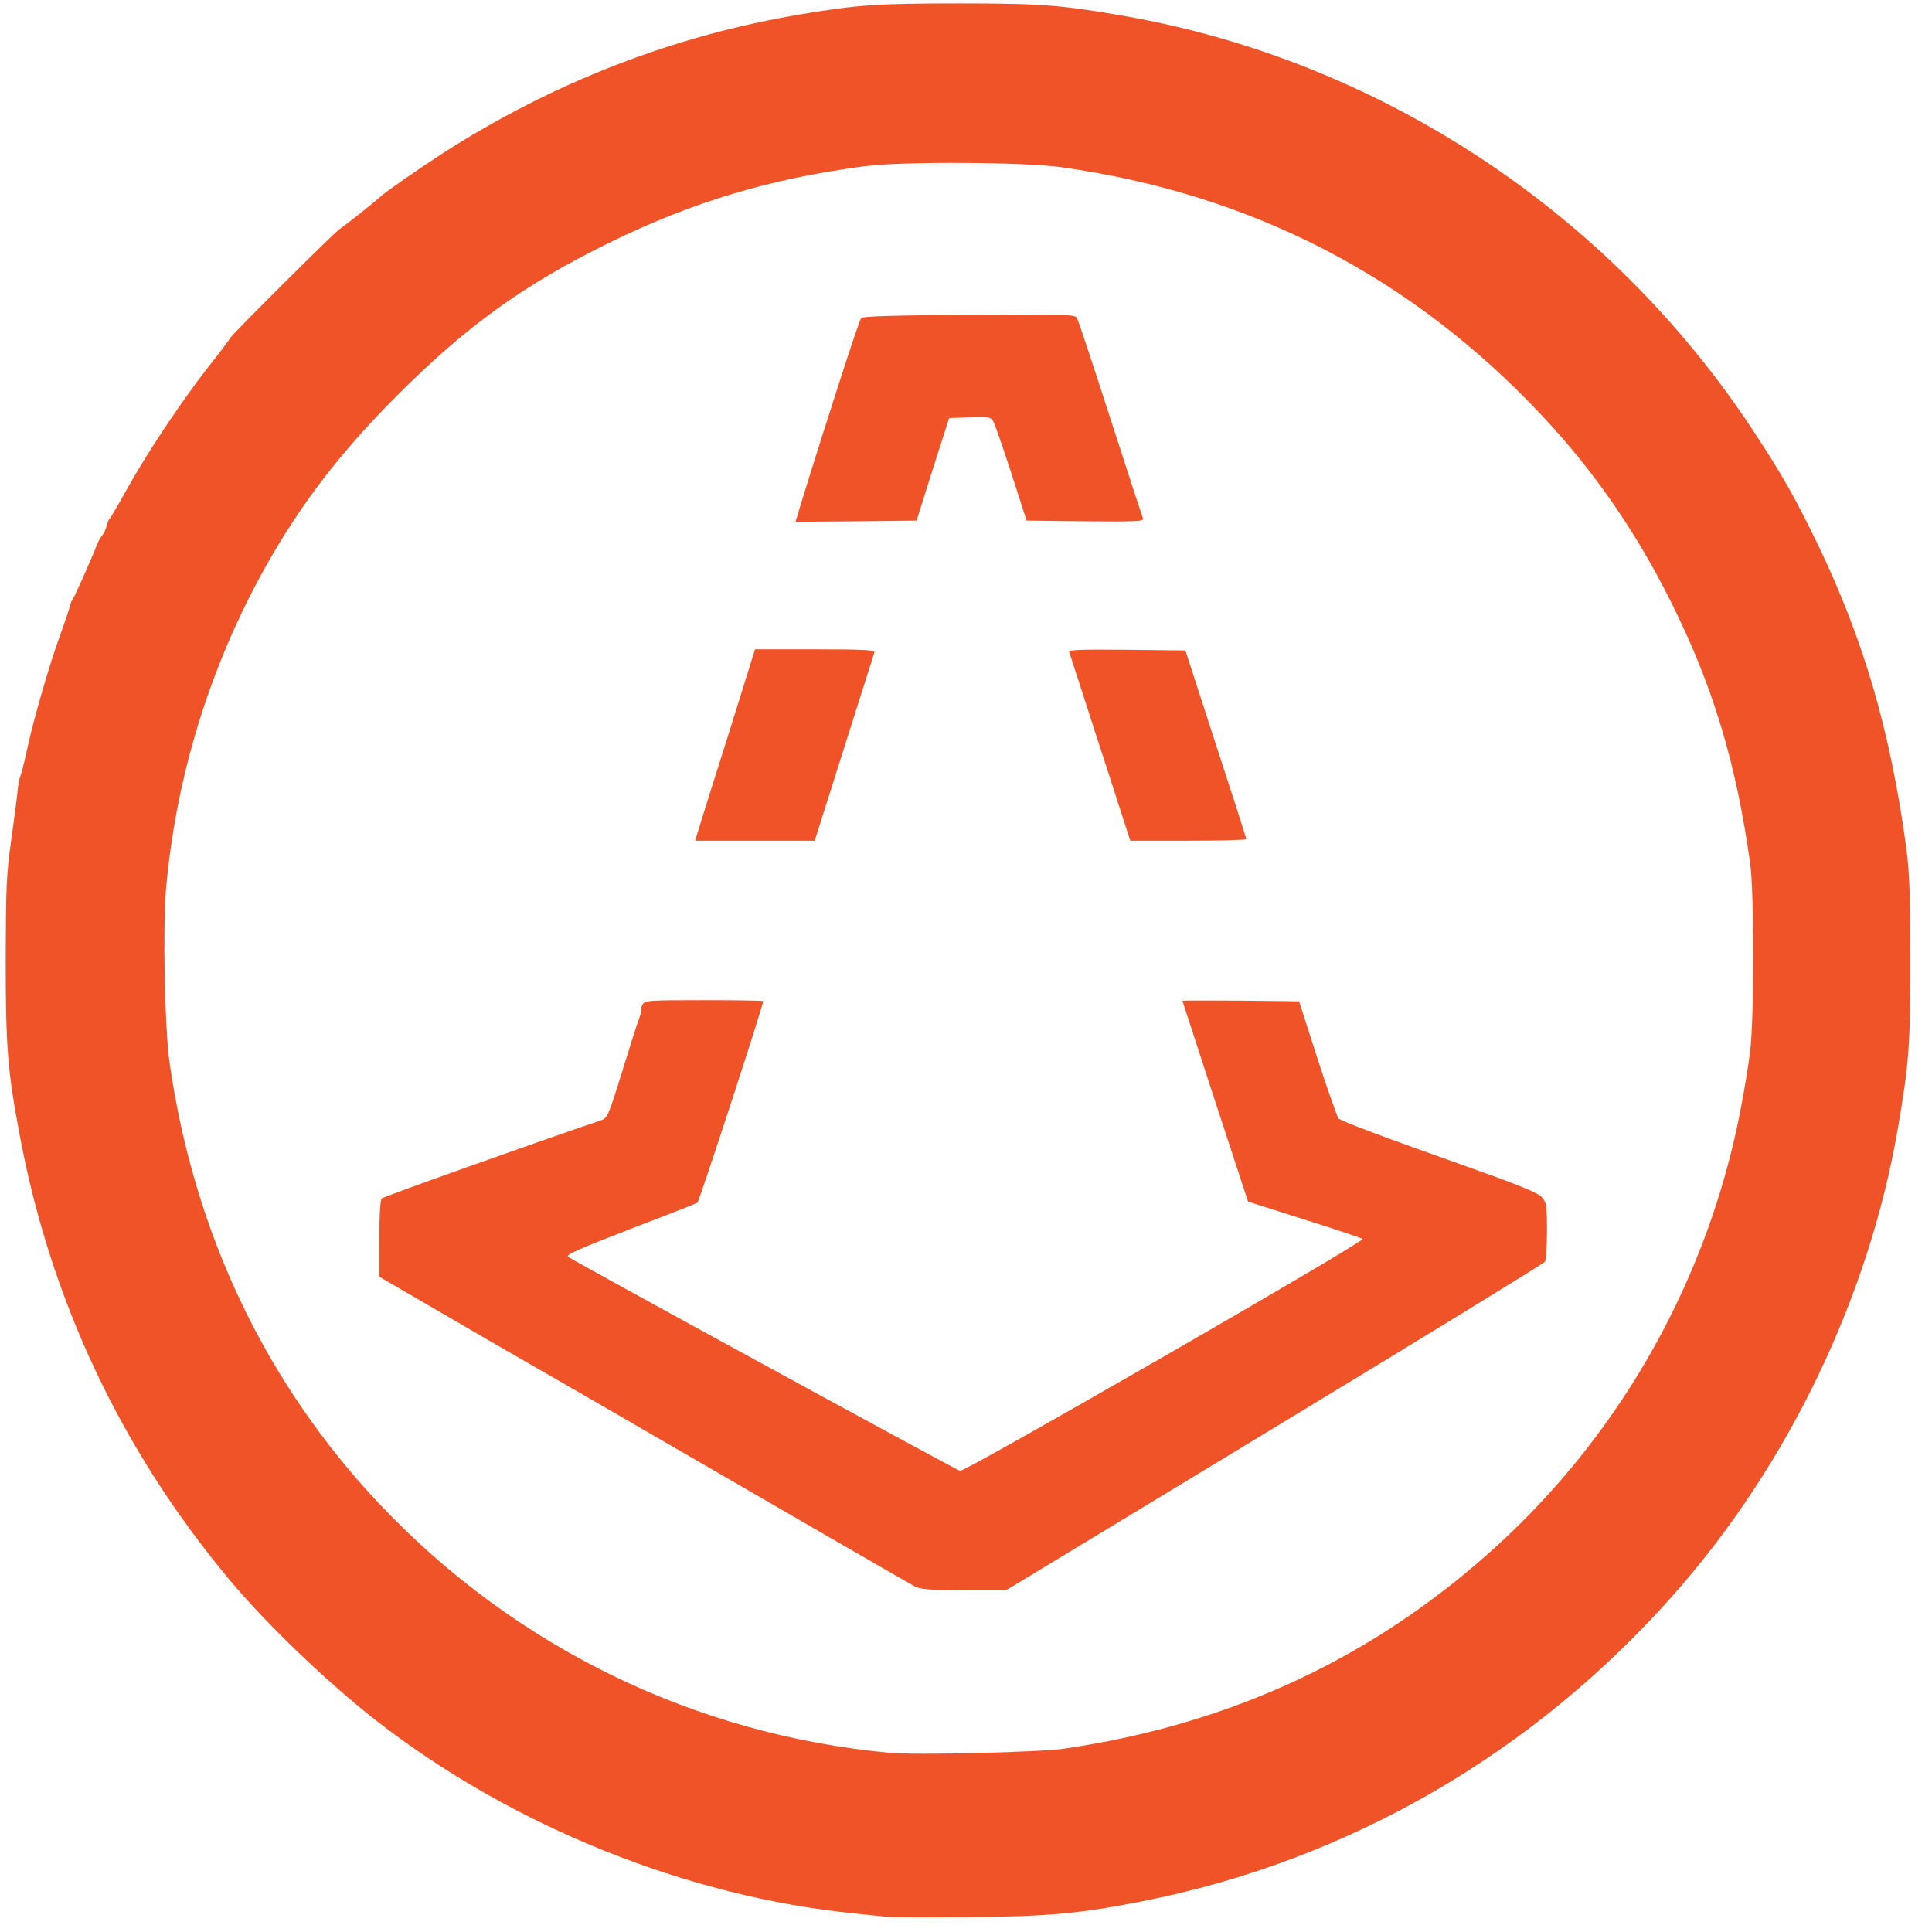
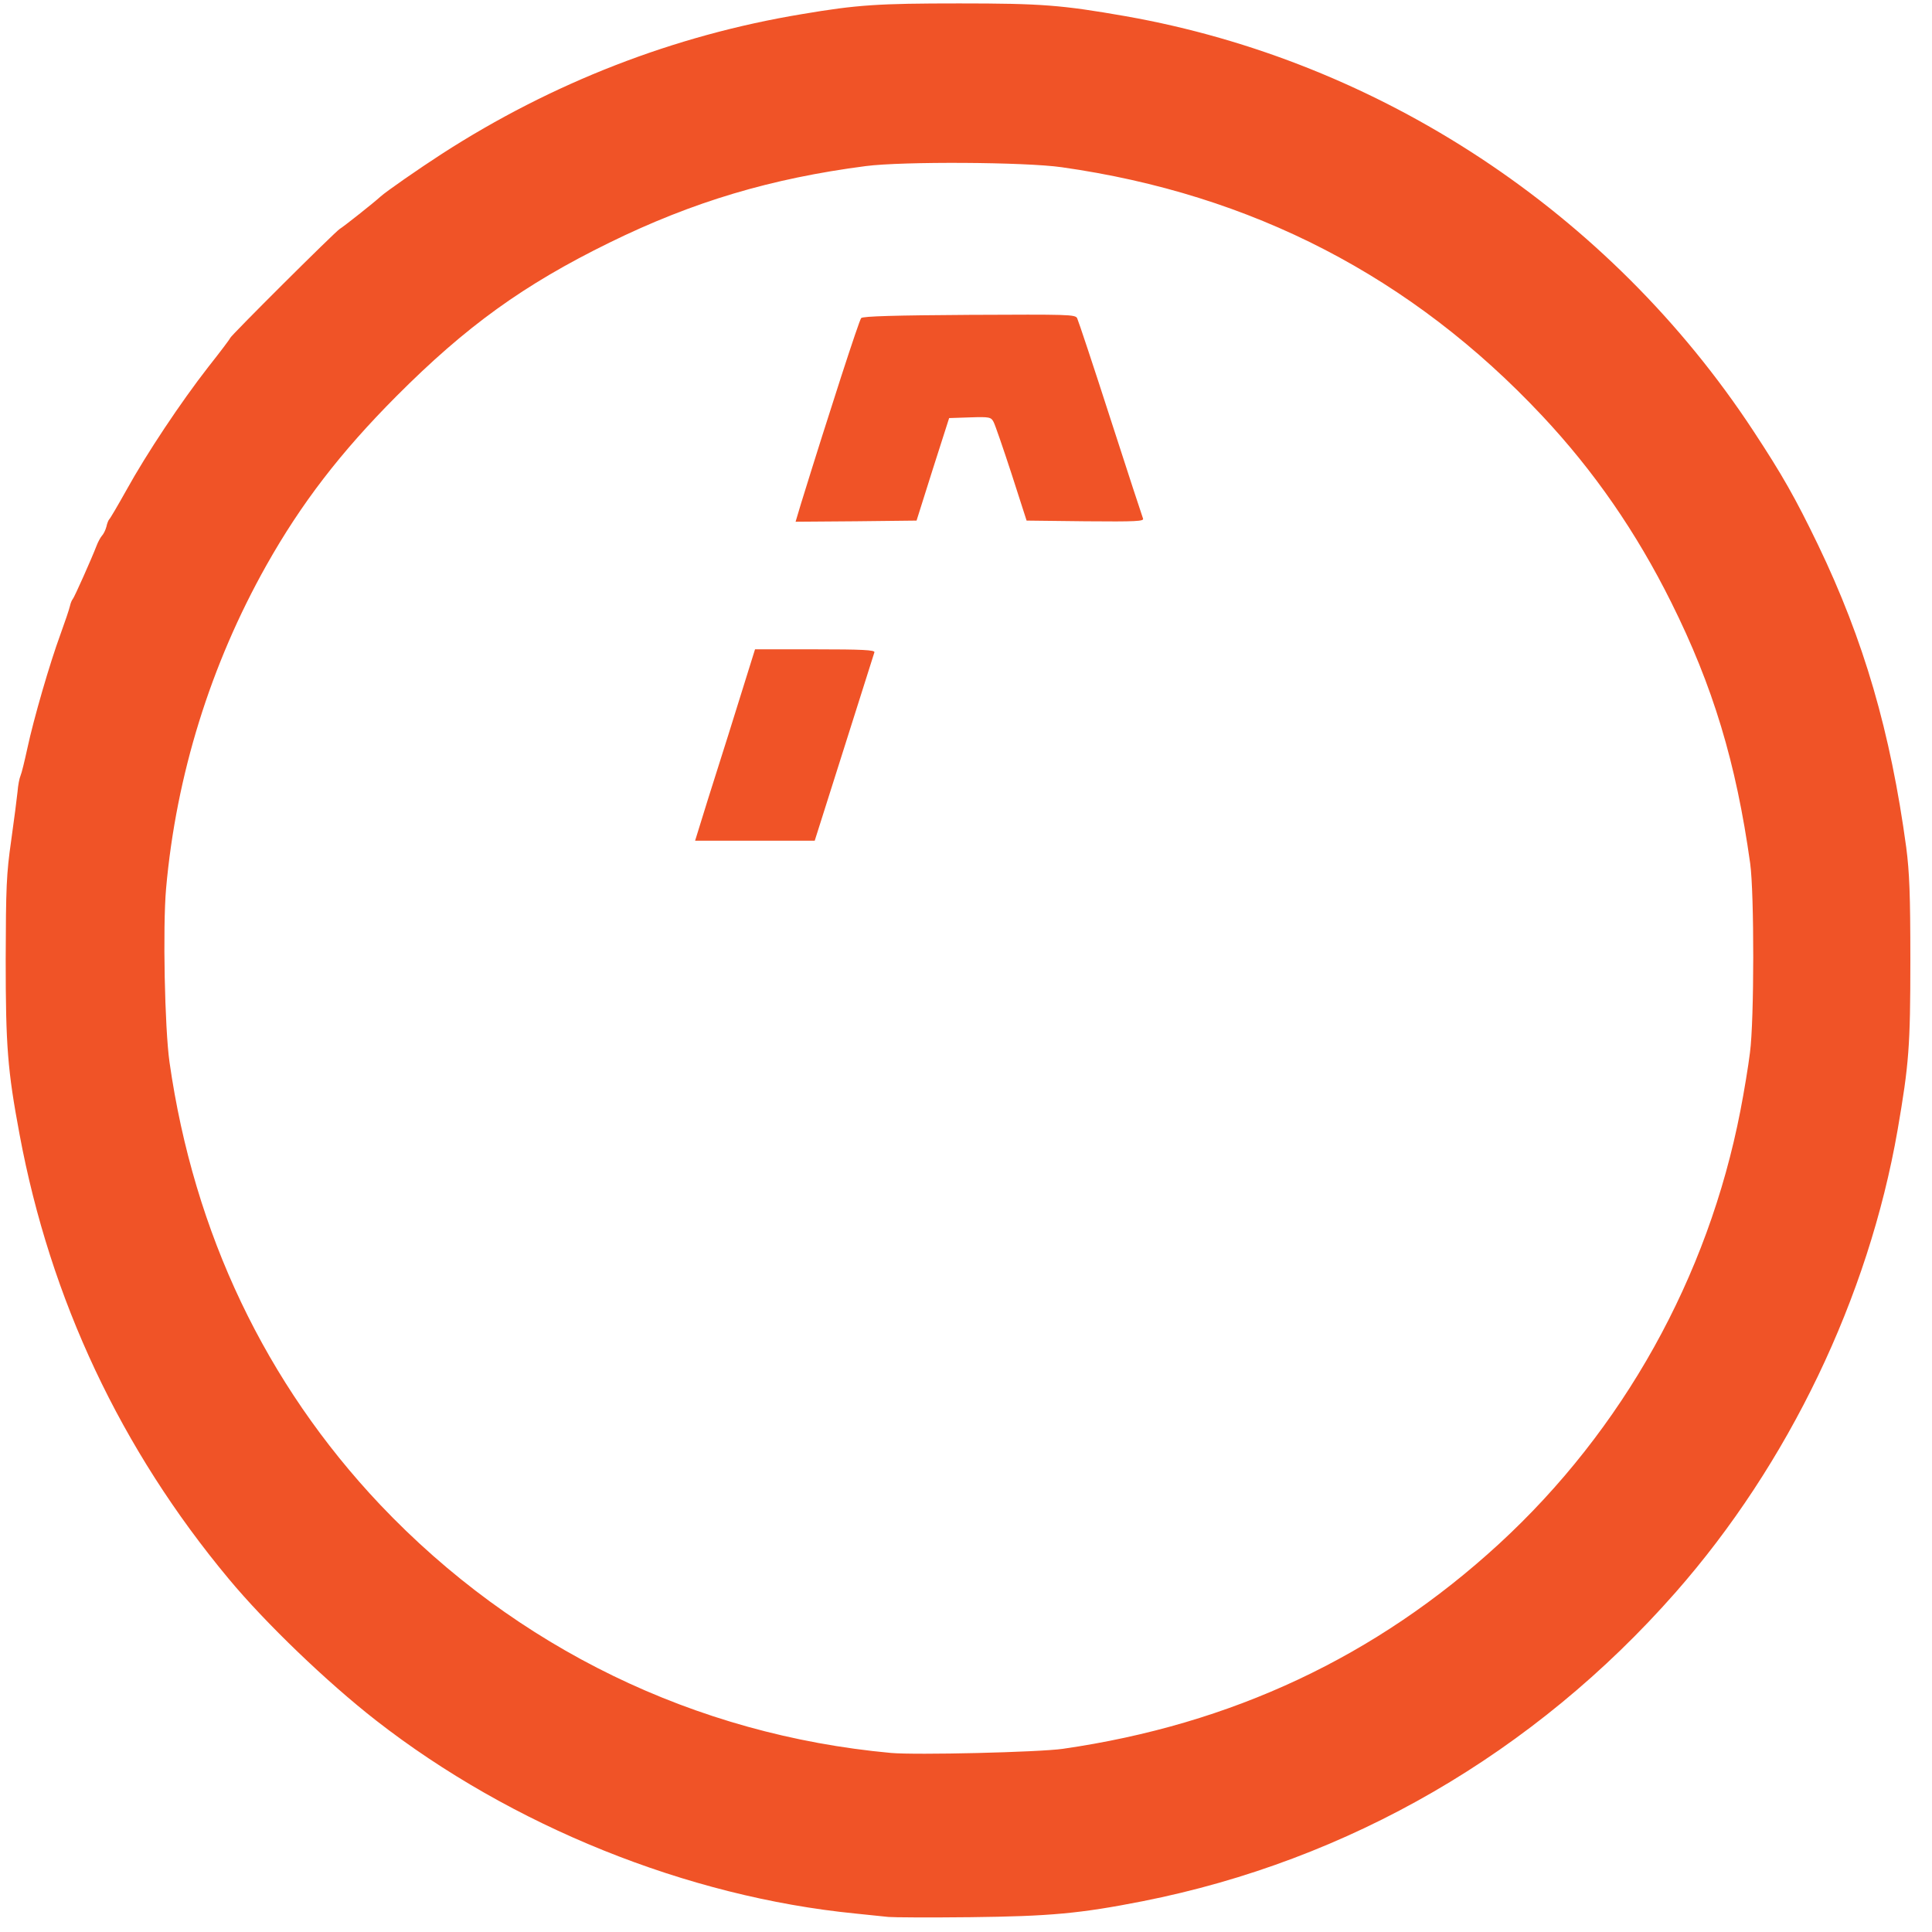
<svg xmlns="http://www.w3.org/2000/svg" version="1.1" width="8480" height="8480">
  <svg viewBox="0 0 8480 8480">
    <g fill="#f05327">
      <path d="M3900 8414 c-19 -2 -84 -9 -145 -15 -739 -73 -1510 -384 -2105 -848 -214 -167 -484 -426 -646 -621 -474 -569 -783 -1226 -918 -1950 -53 -283 -61 -389 -61 -770 1 -316 3 -373 24 -520 13 -91 25 -187 28 -215 2 -27 8 -59 13 -70 5 -11 18 -65 30 -120 28 -131 99 -375 145 -500 20 -55 39 -111 42 -125 3 -14 9 -27 12 -30 6 -5 84 -180 105 -235 6 -16 17 -36 23 -43 7 -7 16 -25 20 -40 3 -15 9 -29 12 -32 4 -3 38 -61 76 -129 89 -161 239 -386 359 -540 53 -67 96 -124 96 -127 0 -8 460 -466 481 -479 17 -10 152 -117 179 -142 24 -22 168 -122 270 -188 484 -312 1018 -520 1580 -613 242 -41 336 -47 690 -47 361 0 450 7 730 56 1118 197 2125 861 2755 1819 127 193 185 295 285 502 201 418 318 820 387 1328 14 109 18 203 18 495 0 377 -6 455 -56 745 -128 735 -478 1465 -975 2030 -619 704 -1433 1176 -2339 1355 -274 54 -407 66 -755 70 -179 2 -341 1 -360 -1z m765 -738 c742 -107 1376 -405 1914 -899 545 -501 918 -1170 1060 -1902 16 -82 35 -197 42 -255 19 -142 19 -699 1 -830 -62 -443 -163 -778 -347 -1147 -153 -307 -338 -575 -566 -818 -572 -610 -1274 -973 -2109 -1091 -161 -23 -698 -26 -860 -5 -415 54 -758 156 -1125 336 -377 185 -629 367 -935 674 -245 246 -418 471 -570 741 -246 437 -397 924 -441 1420 -15 170 -6 613 15 762 107 750 422 1411 925 1943 596 628 1382 1010 2241 1089 111 10 649 -3 755 -18z" />
-       <path d="M4015 6963 c-27 -14 -613 -353 -1450 -838 -154 -89 -300 -173 -325 -187 -25 -14 -164 -95 -310 -180 l-265 -154 0 -167 c0 -107 4 -170 11 -177 8 -8 684 -249 960 -342 30 -10 33 -16 94 -212 34 -110 68 -218 76 -238 8 -21 11 -38 9 -38 -3 0 -1 -9 5 -20 10 -19 21 -20 270 -20 143 0 260 2 260 4 0 19 -281 880 -289 885 -6 4 -139 56 -296 116 -217 84 -282 112 -272 121 12 12 1691 929 1721 940 18 7 1778 -1006 1767 -1018 -3 -3 -118 -42 -255 -85 l-248 -79 -144 -439 c-79 -242 -144 -441 -144 -442 0 -2 115 -2 256 -1 l256 3 81 252 c45 139 87 256 92 262 13 12 182 76 560 210 239 85 315 116 333 136 20 24 22 36 22 148 0 67 -4 128 -9 135 -4 7 -538 335 -1187 728 l-1178 714 -186 0 c-151 -1 -191 -4 -215 -17z" />
      <path d="M3064 3648 c7 -24 66 -213 132 -420 l118 -378 264 0 c207 0 263 3 260 13 -2 6 -62 195 -133 420 l-129 407 -263 0 -262 0 13 -42z" />
-       <path d="M4870 3408 c-51 -156 -110 -339 -132 -408 -22 -69 -43 -131 -45 -138 -4 -10 48 -12 252 -10 l258 3 133 410 c74 226 134 413 134 418 0 4 -115 7 -254 7 l-255 0 -91 -282z" />
      <path d="M3515 2213 c125 -404 256 -808 265 -817 8 -8 151 -12 475 -14 436 -2 465 -2 473 15 5 10 71 208 146 441 75 233 140 430 143 438 5 12 -29 14 -253 12 l-258 -3 -66 -205 c-37 -113 -72 -215 -79 -228 -11 -21 -17 -23 -104 -20 l-91 3 -72 225 -71 225 -266 3 -265 2 23 -77z" />
    </g>
  </svg>
  <style>@media (prefers-color-scheme: light) { :root { filter: none; } }
    </style>
</svg>